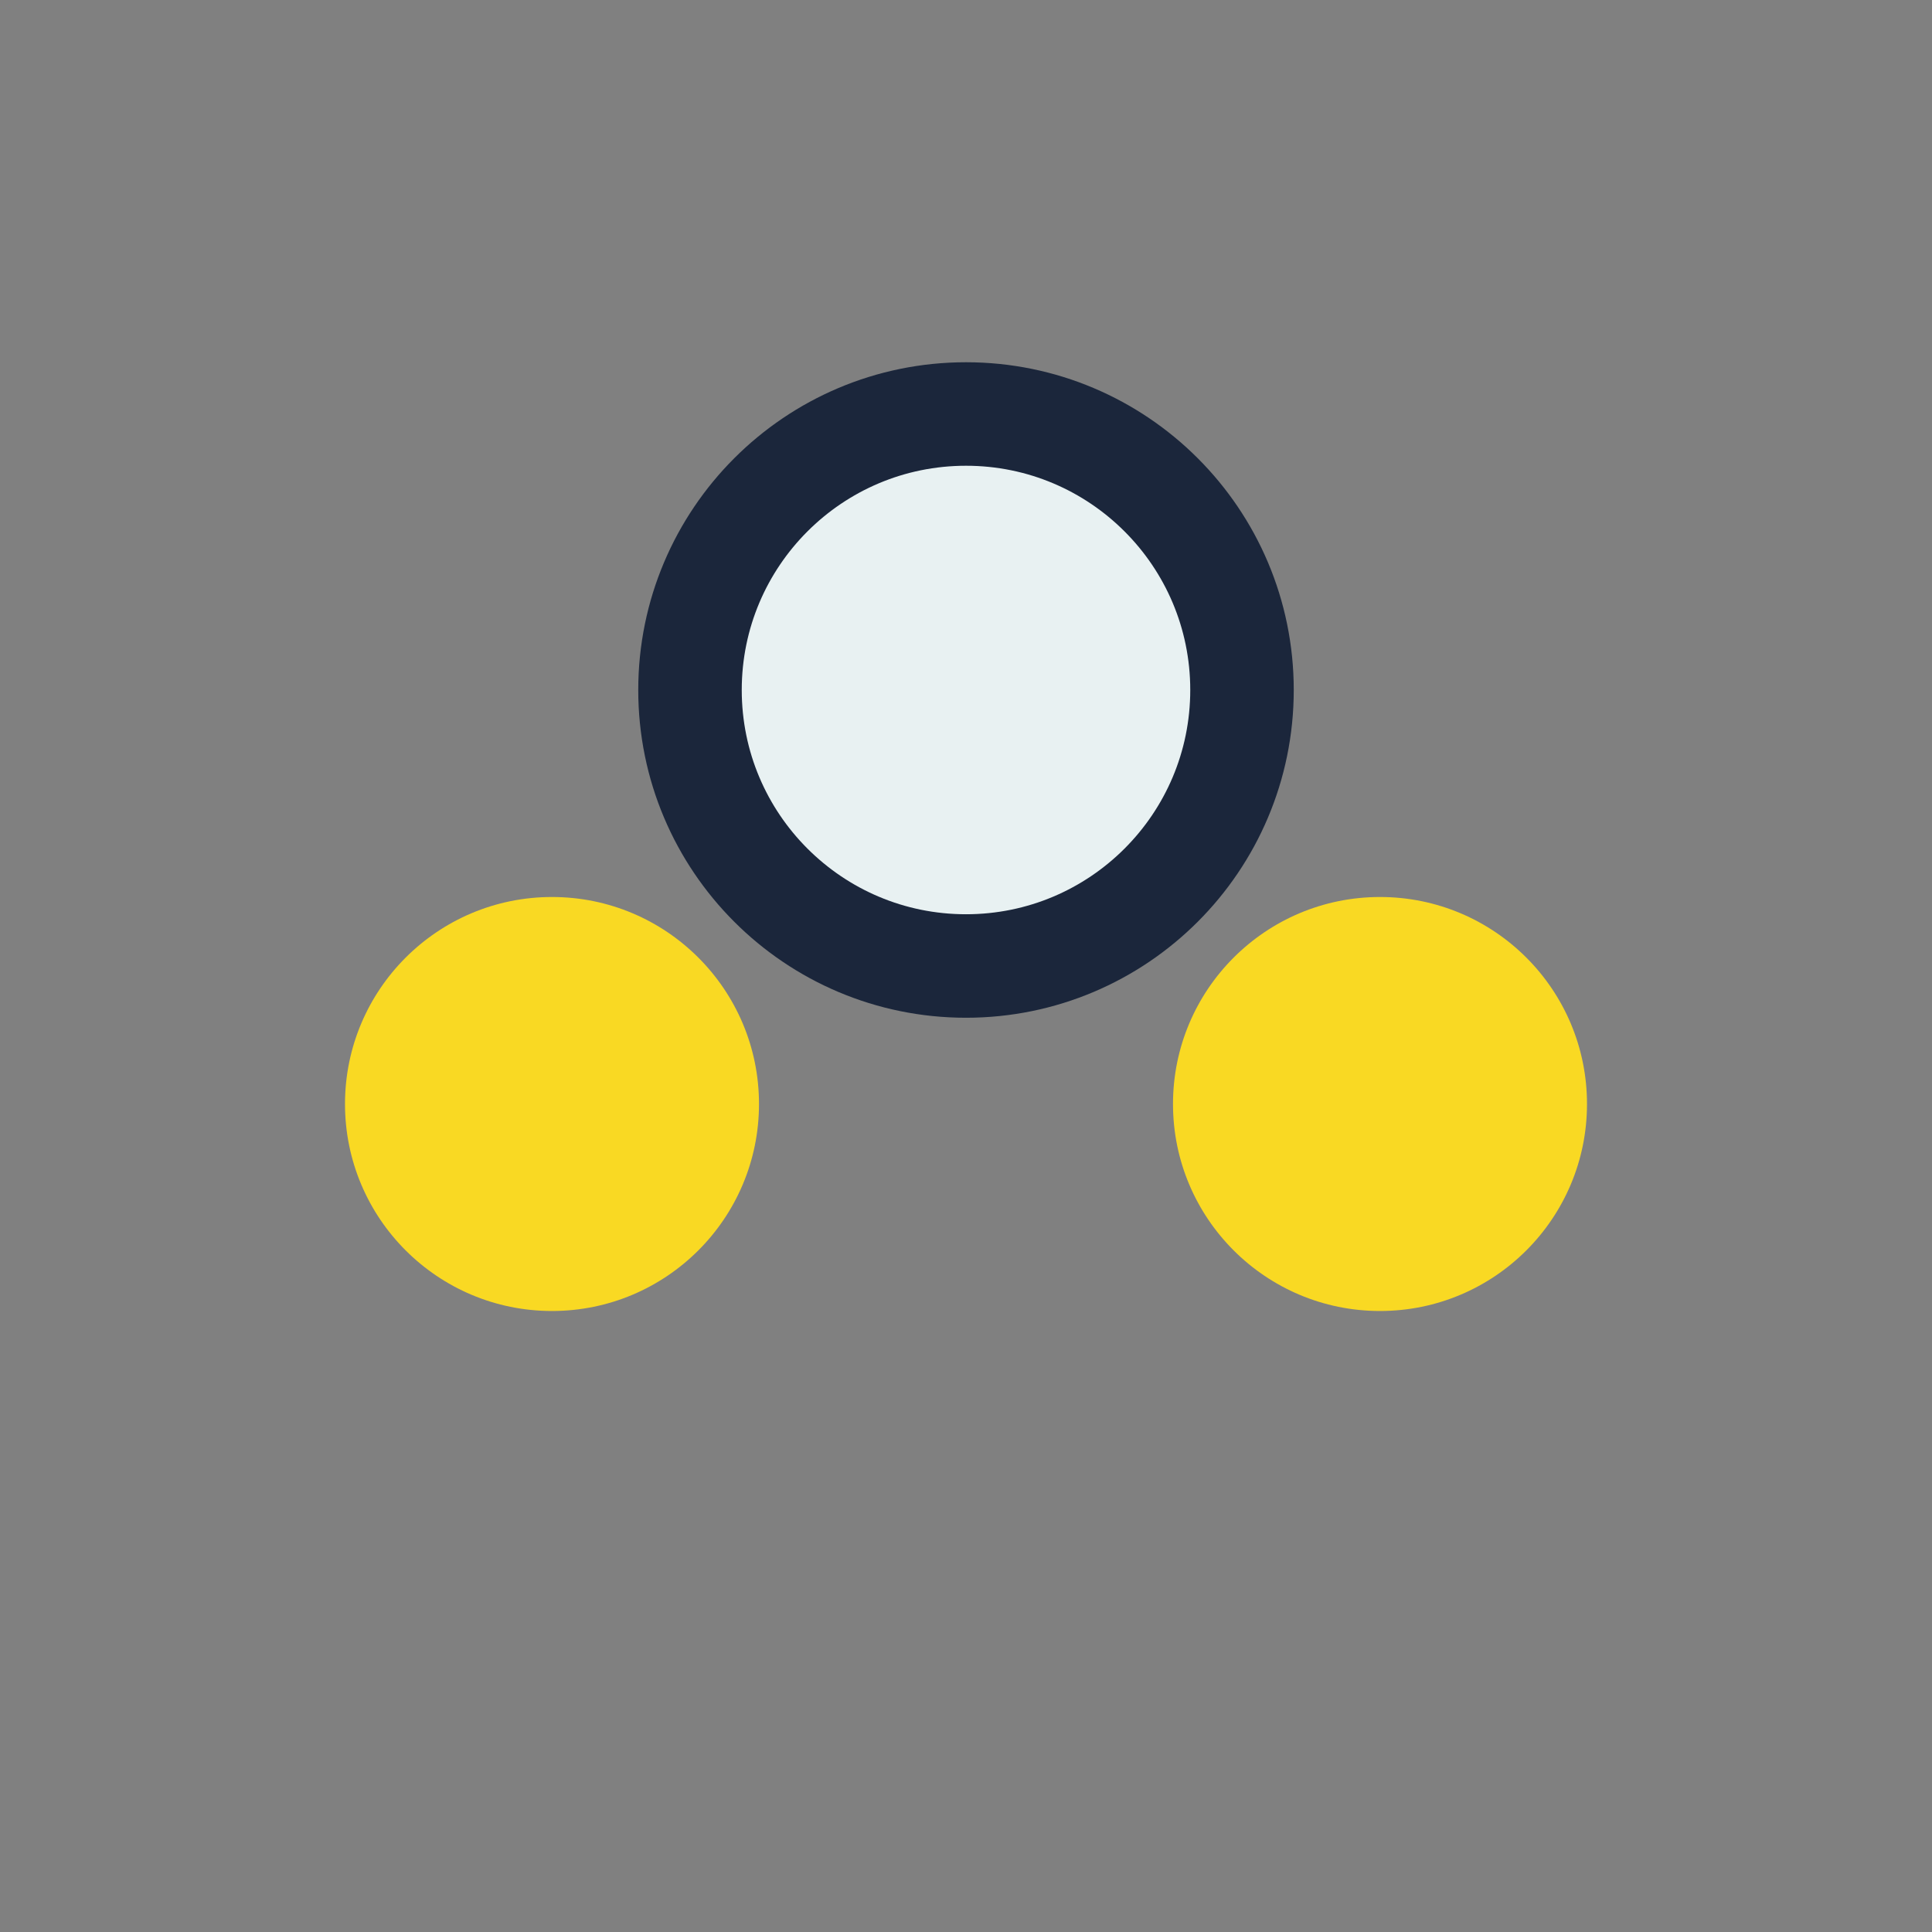
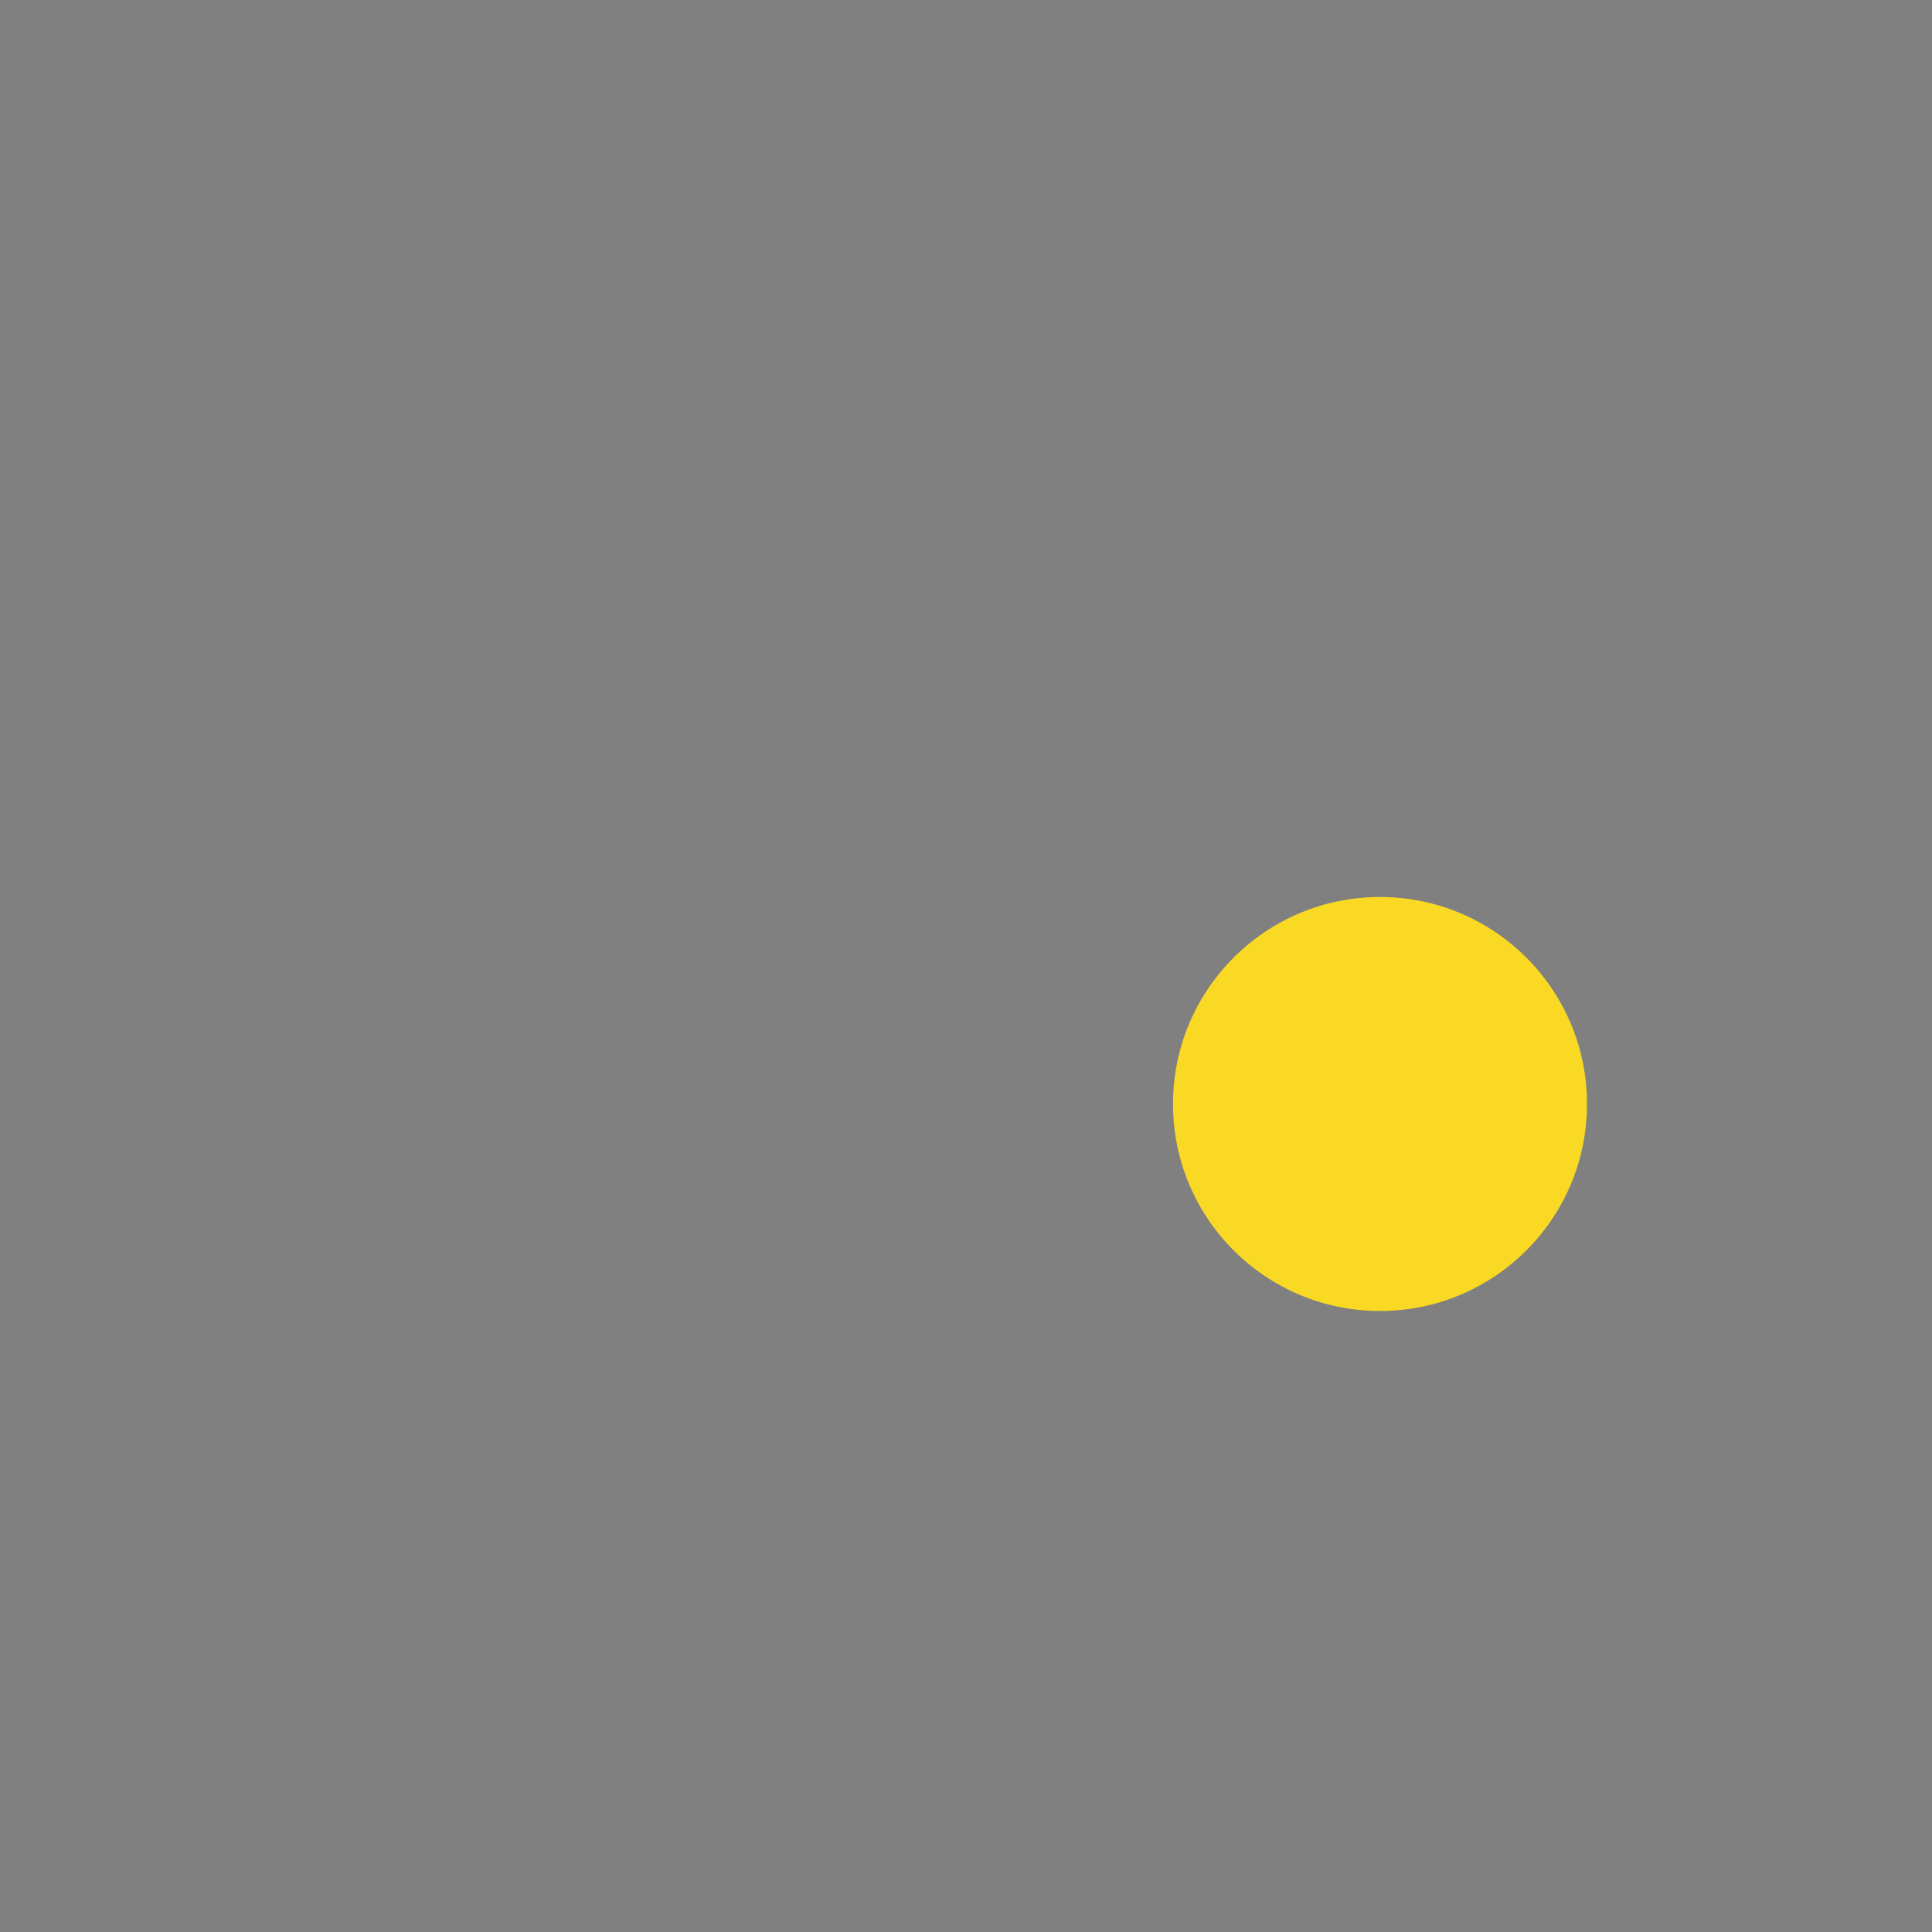
<svg xmlns="http://www.w3.org/2000/svg" width="28" height="28" viewBox="0 0 28 28">
  <rect x="0" y="0" width="28" height="28" fill="#808080" stroke="none" />
-   <circle cx="8" cy="16" r="3" fill="#F9D923" />
  <circle cx="20" cy="16" r="3" fill="#F9D923" />
-   <circle cx="14" cy="10" r="4" fill="#E8F1F2" stroke="#1B263B" stroke-width="1.5" />
</svg>